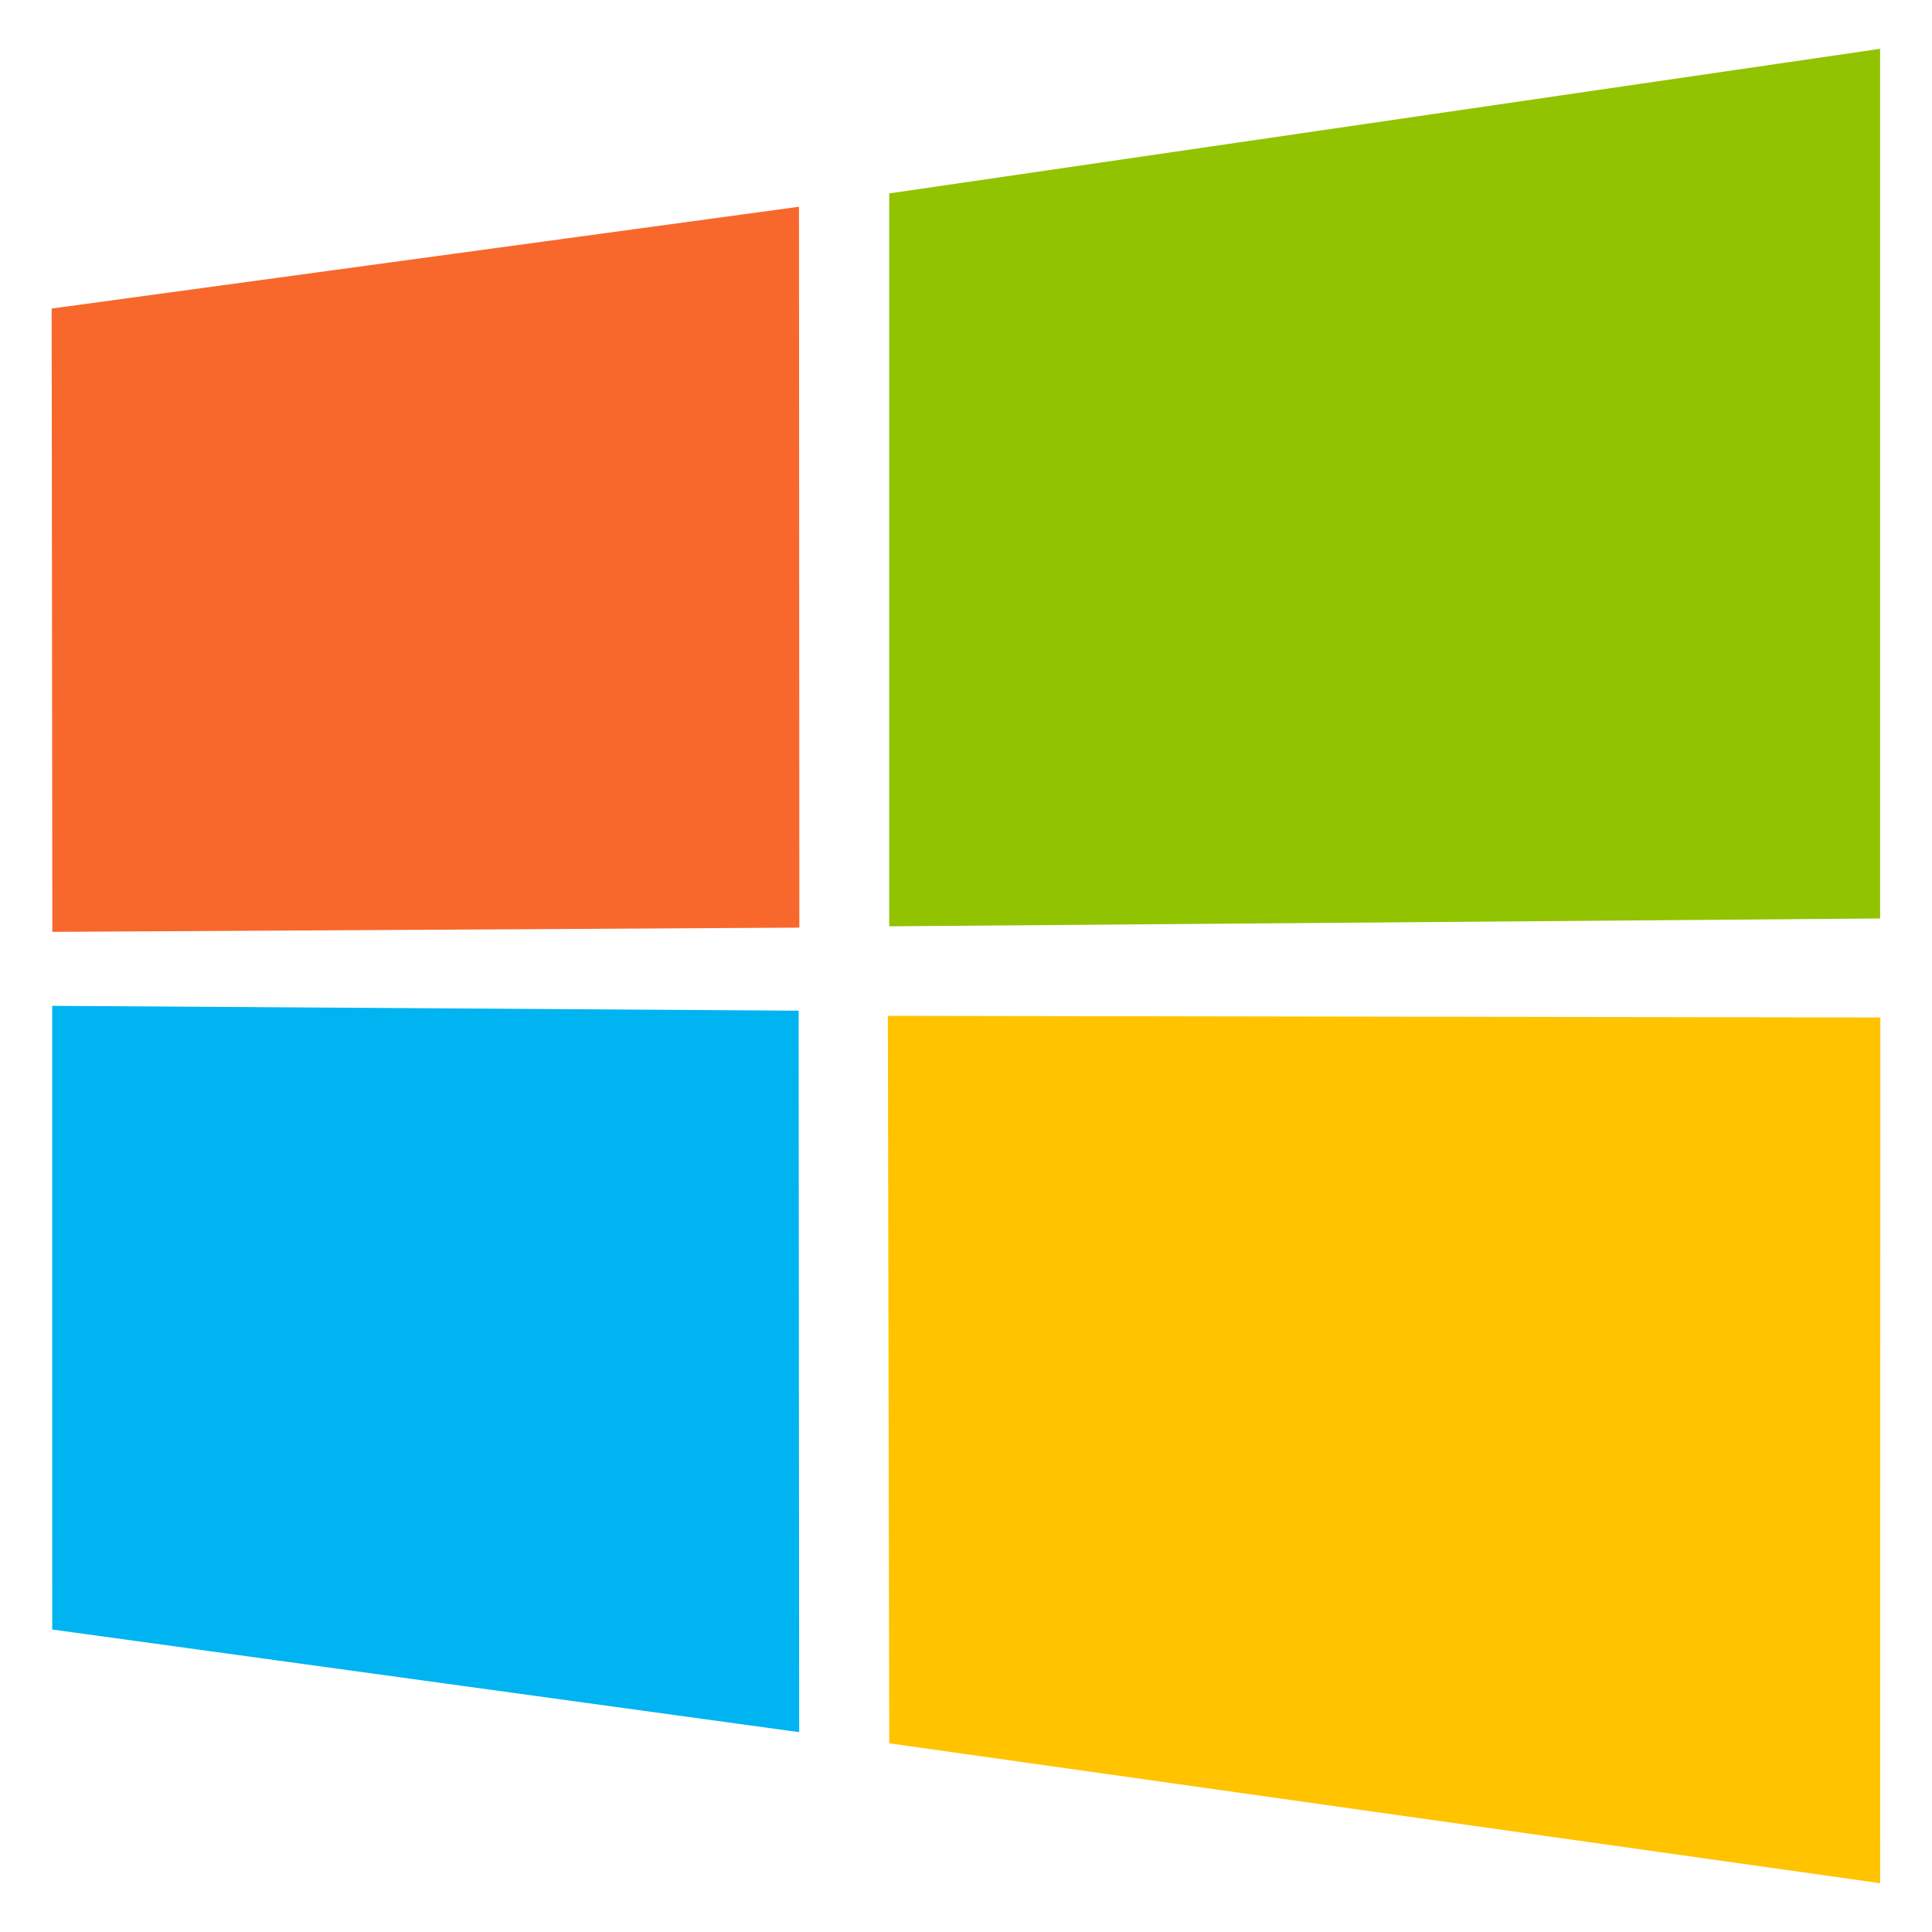
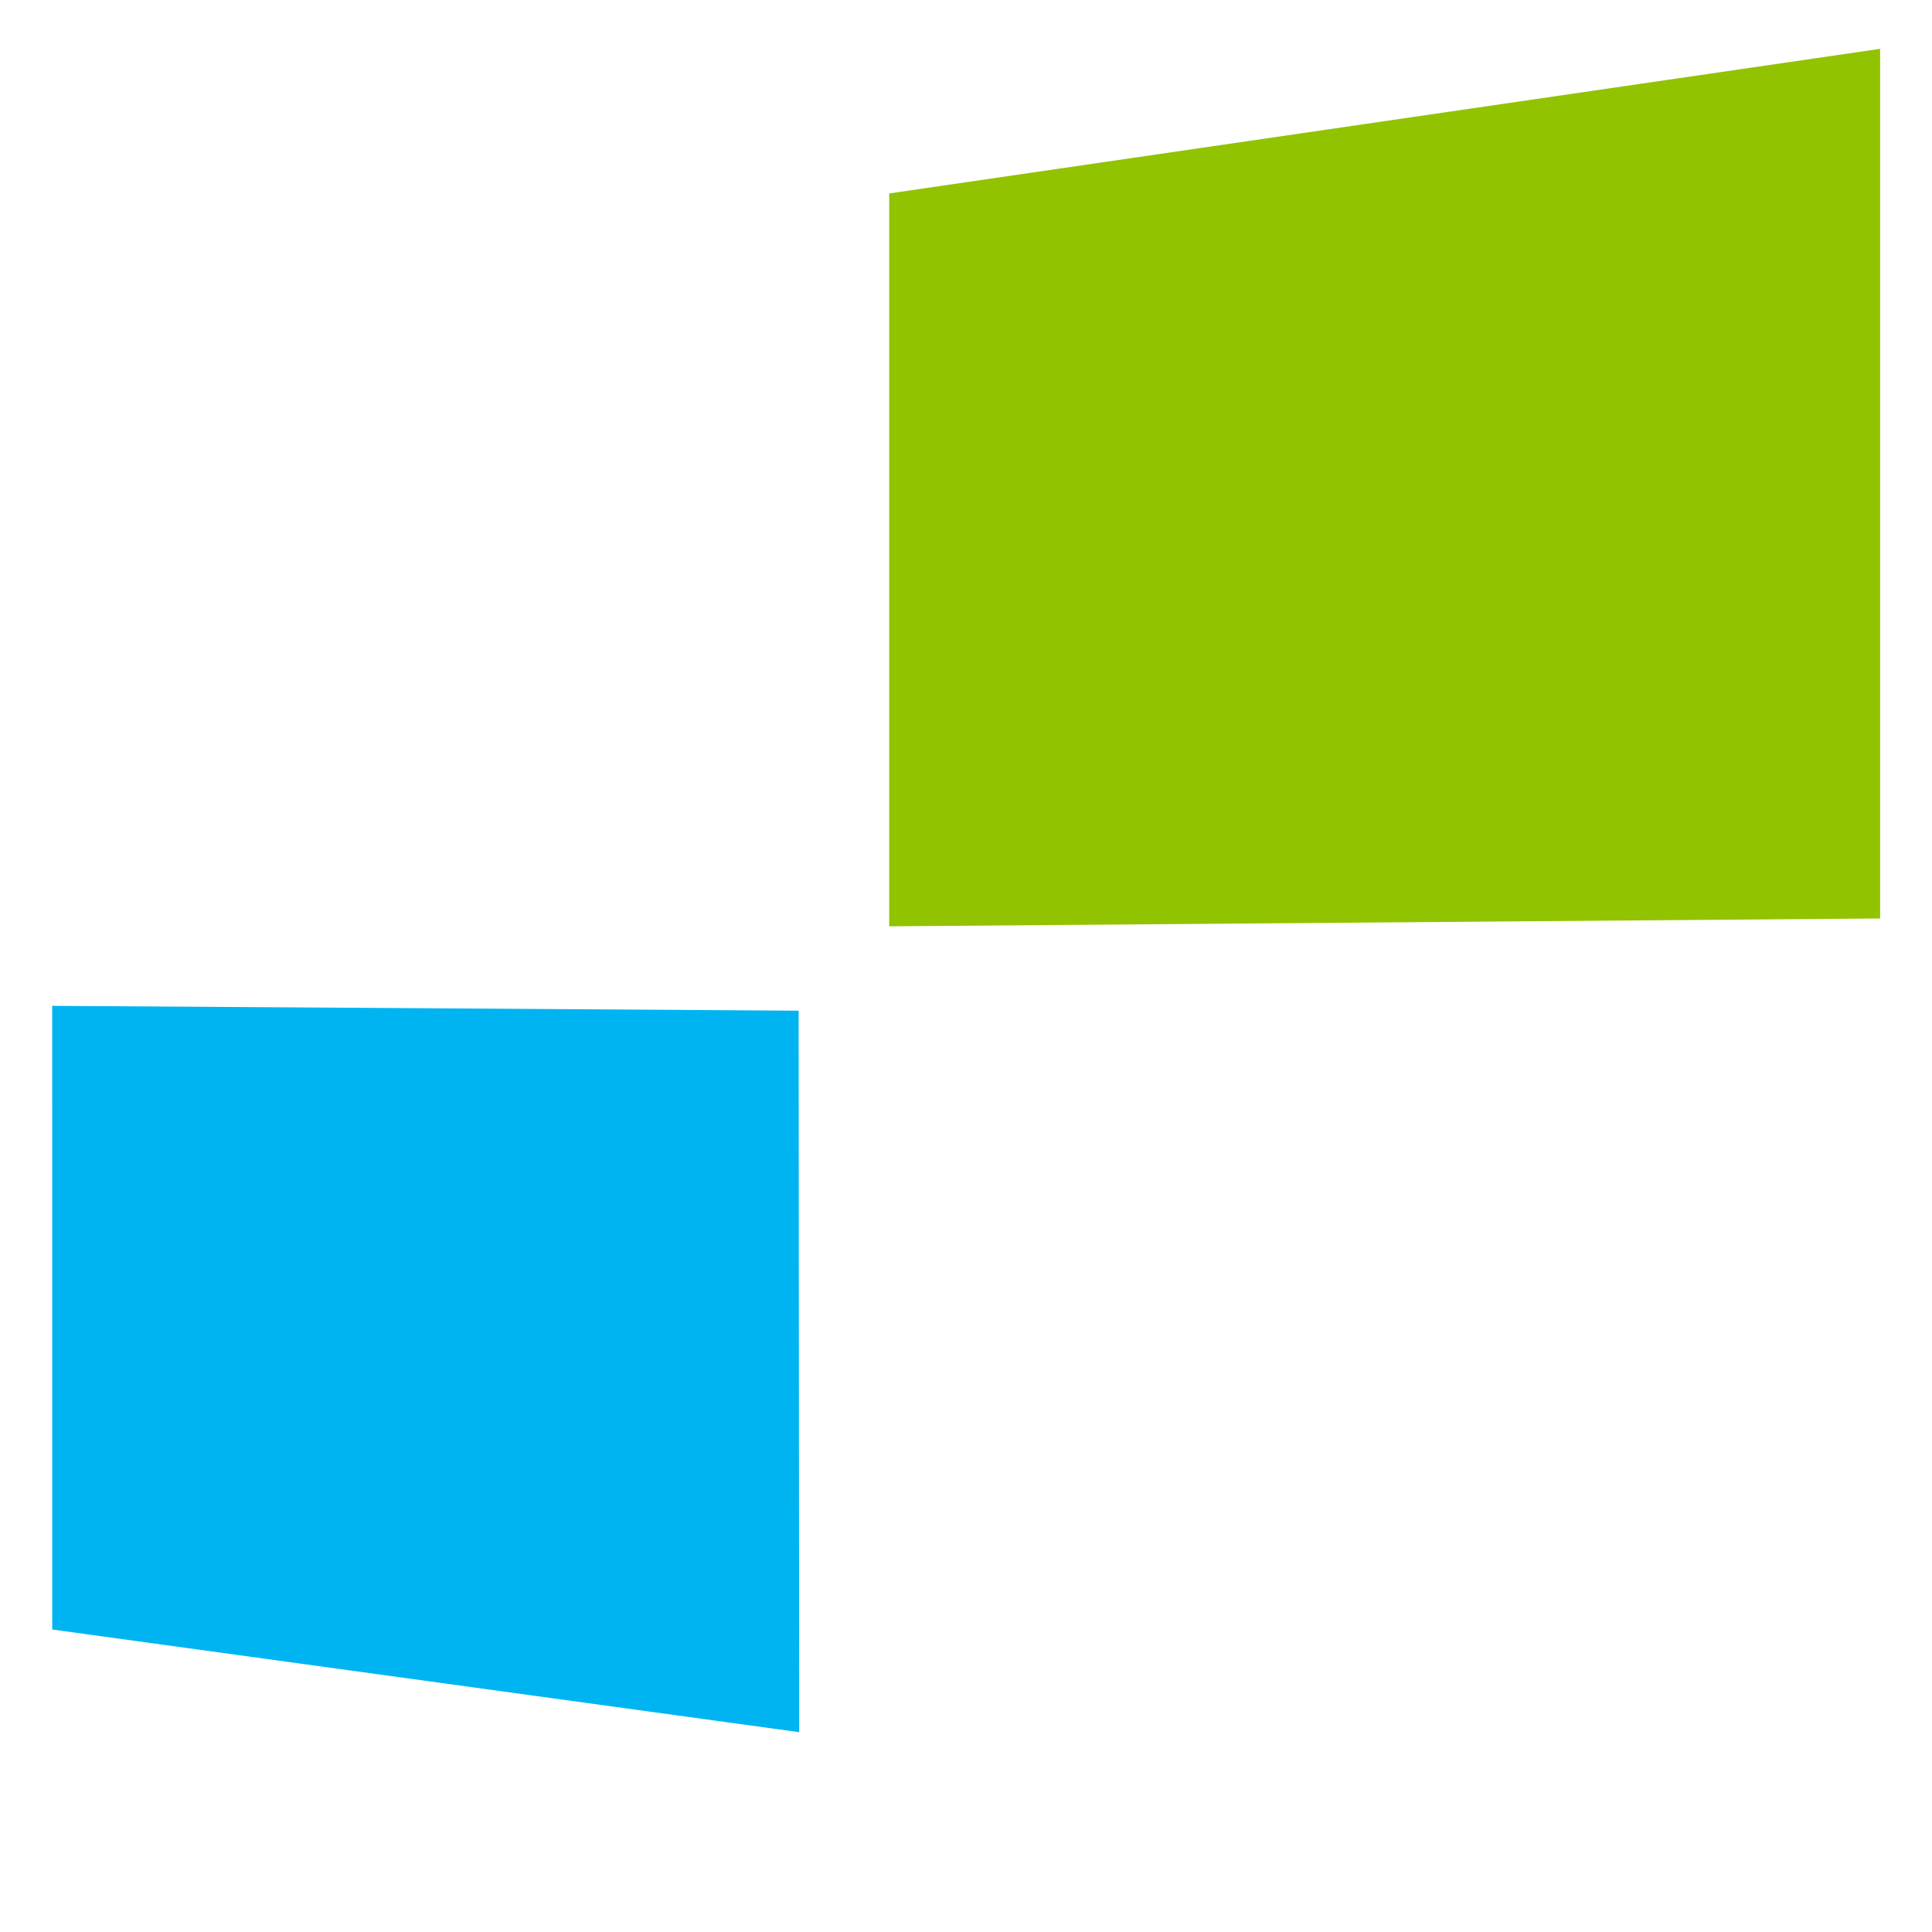
<svg xmlns="http://www.w3.org/2000/svg" version="1.1" id="Layer_1" x="0px" y="0px" width="100px" height="100px" viewBox="0 0 100 100" enable-background="new 0 0 100 100" xml:space="preserve">
  <g>
-     <path fill="#F8682C" d="M2.674,15.97l38.682-5.269l0.018,37.313L2.709,48.233L2.674,15.97z" />
    <path fill="#91C300" d="M46.025,10.012l51.29-7.485V47.54l-51.29,0.406V10.012z" />
    <path fill="#00B4F1" d="M41.337,52.313l0.029,37.344L2.703,84.343L2.701,52.062L41.337,52.313z" />
-     <path fill="#FFC300" d="M97.327,52.665l-0.012,44.809l-51.288-7.24l-0.072-37.654L97.327,52.665z" />
  </g>
</svg>